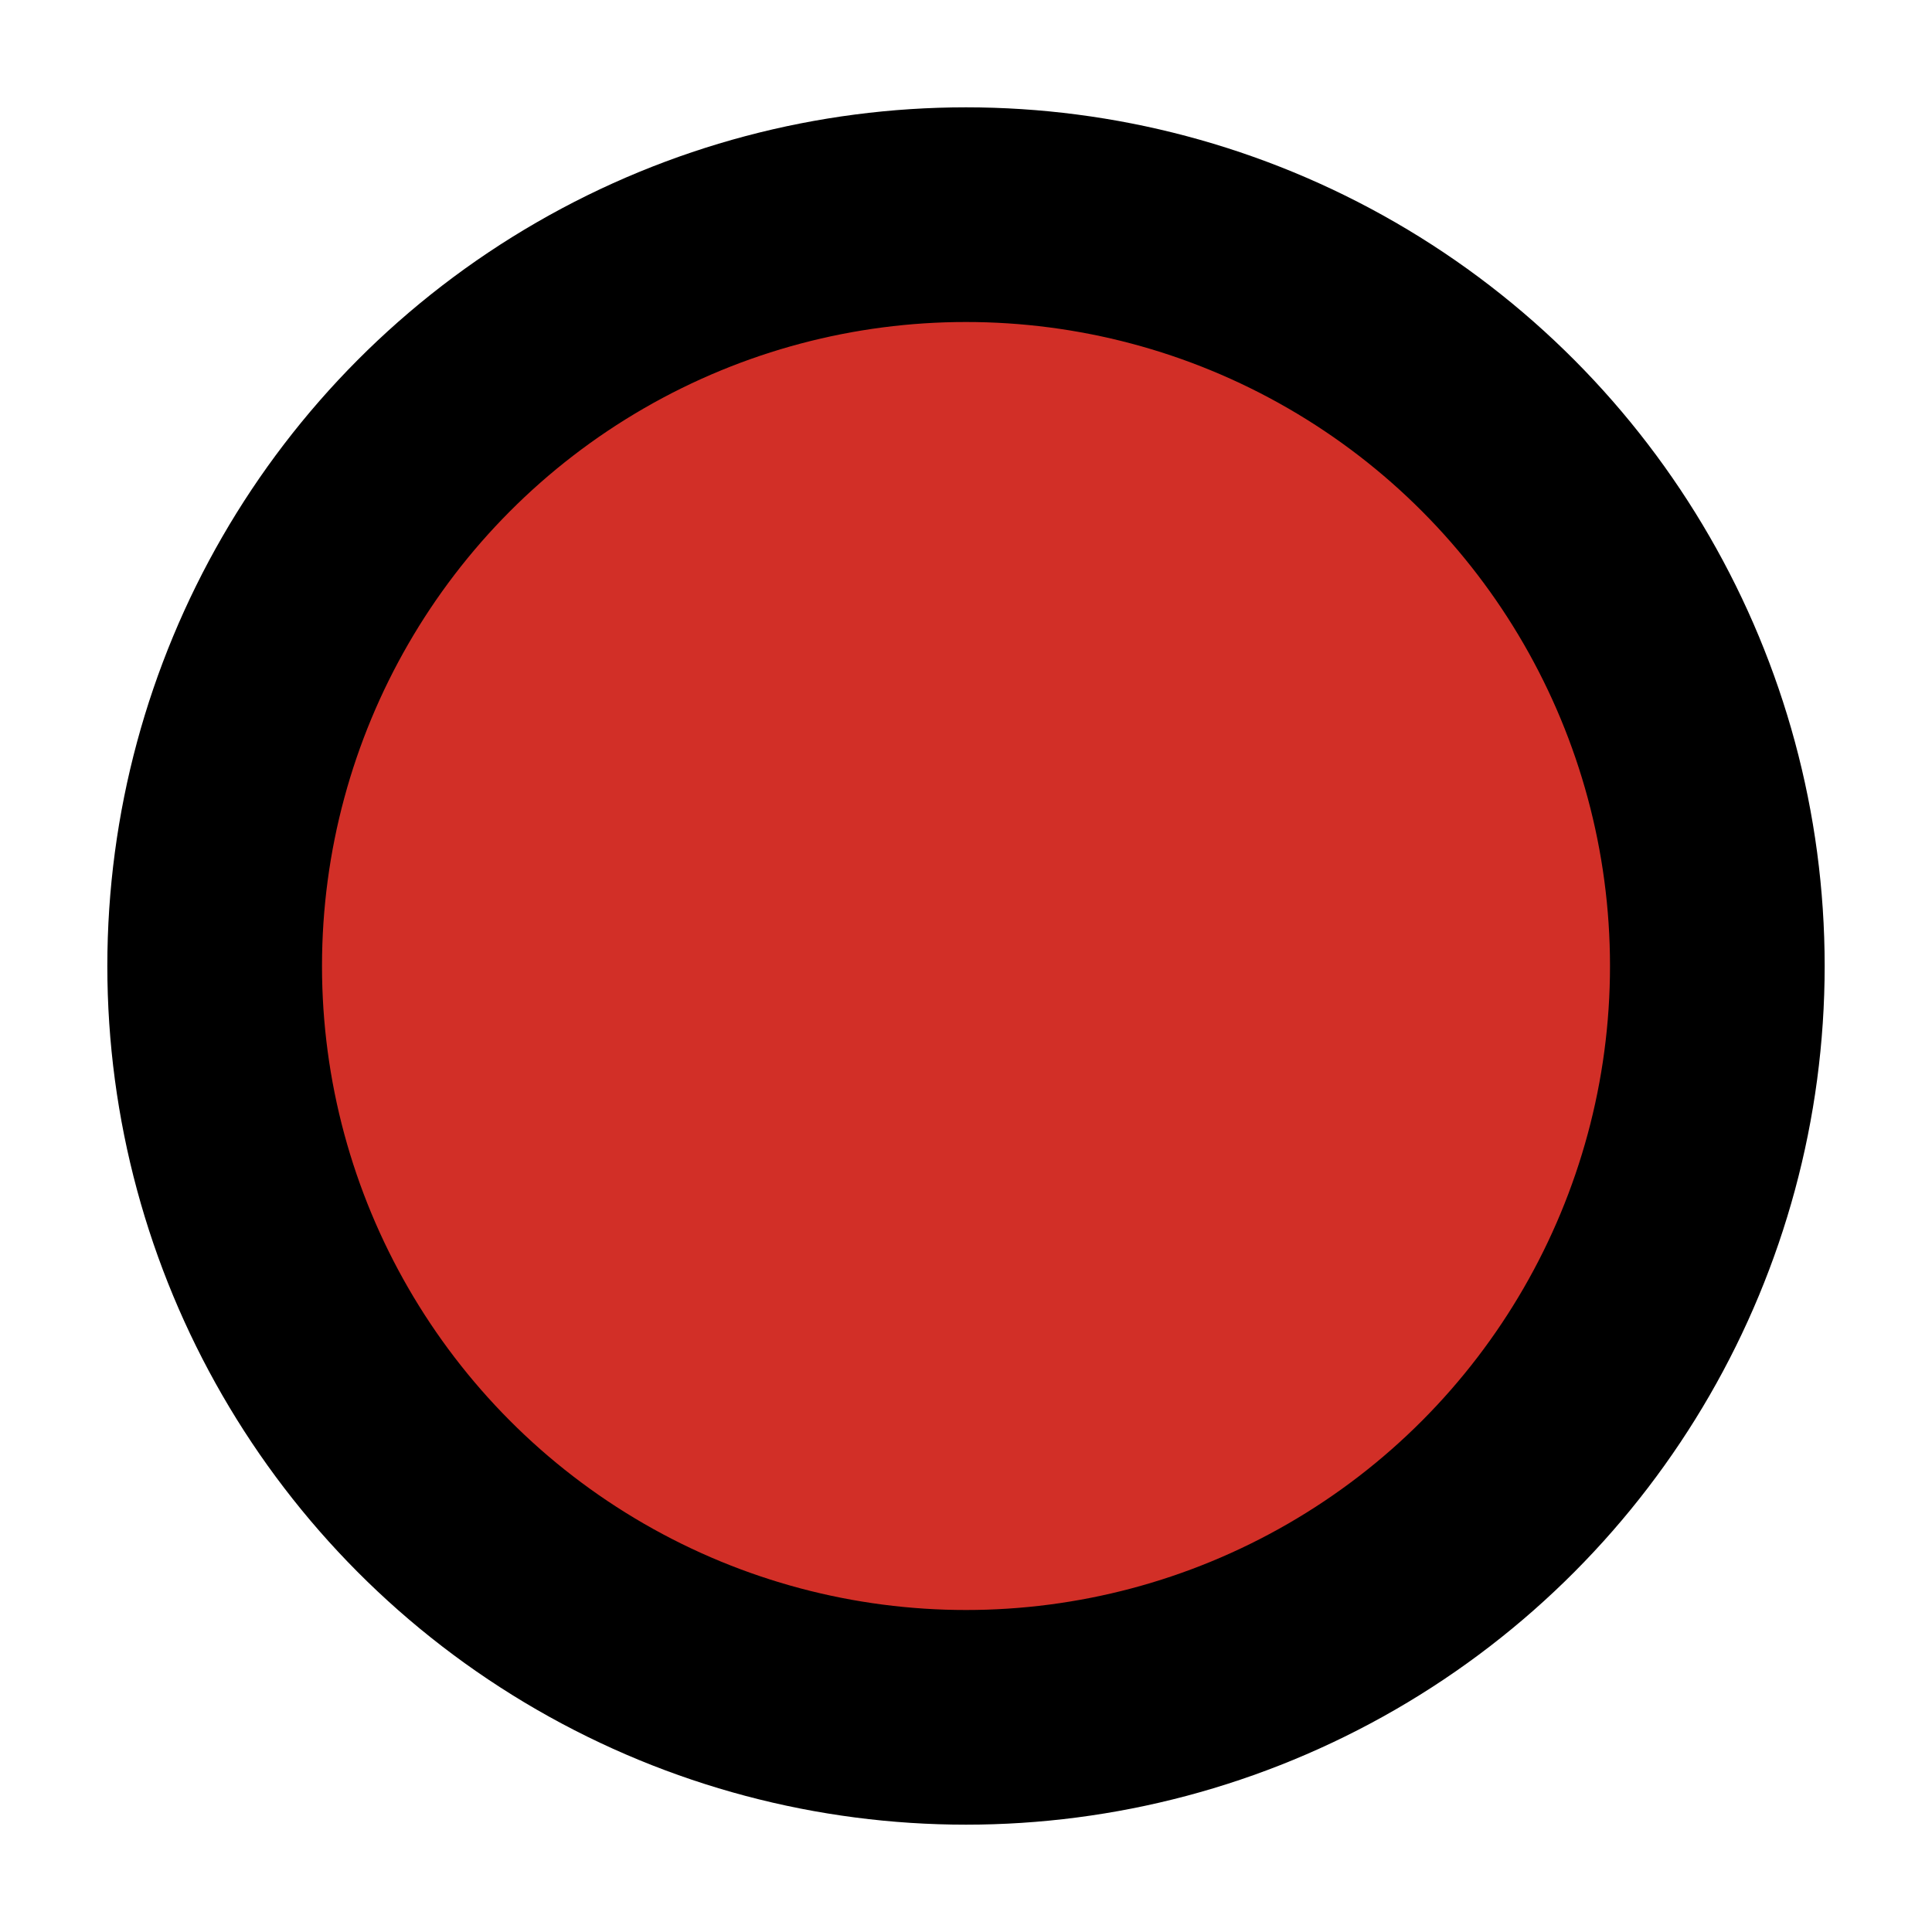
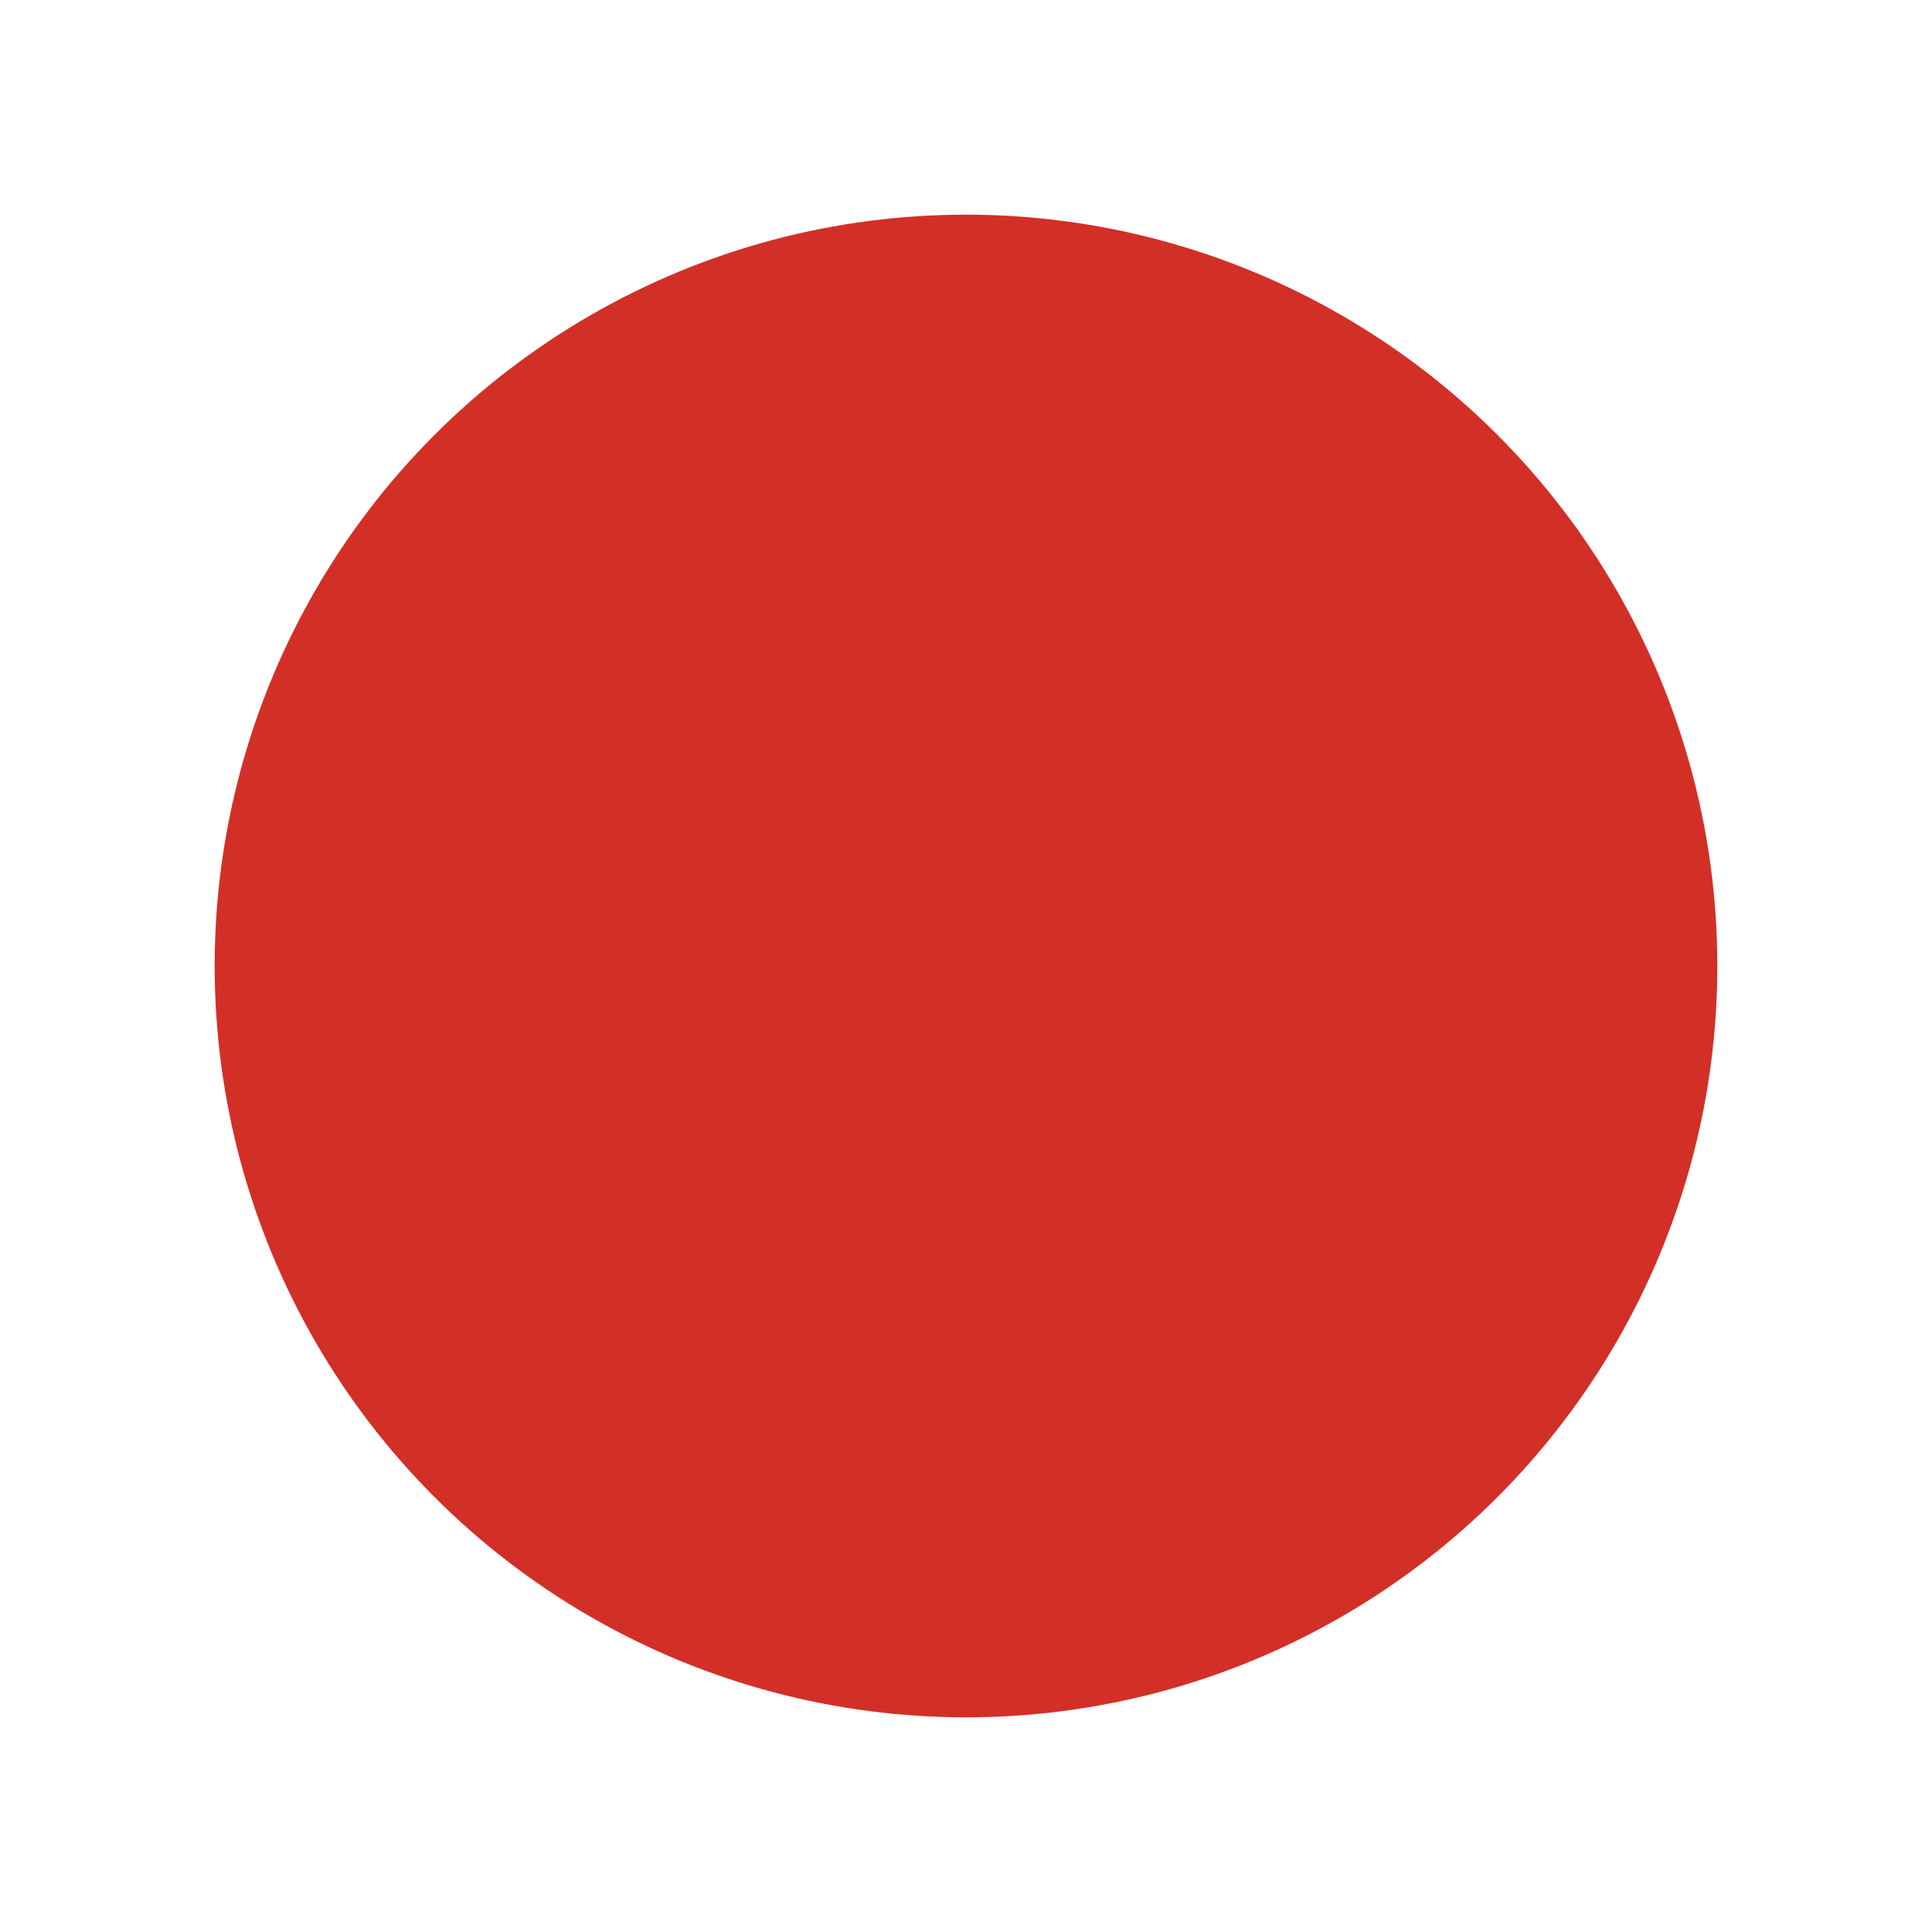
<svg xmlns="http://www.w3.org/2000/svg" width="800px" height="800px" viewBox="0 0 72 72" id="emoji">
  <g id="color">
    <circle cx="36" cy="36" r="28" fill="#d22f27" />
  </g>
  <g id="line">
-     <circle cx="36" cy="36" r="28" fill="none" stroke="#000000" stroke-linejoin="round" stroke-width="8" />
-   </g>
+     </g>
</svg>